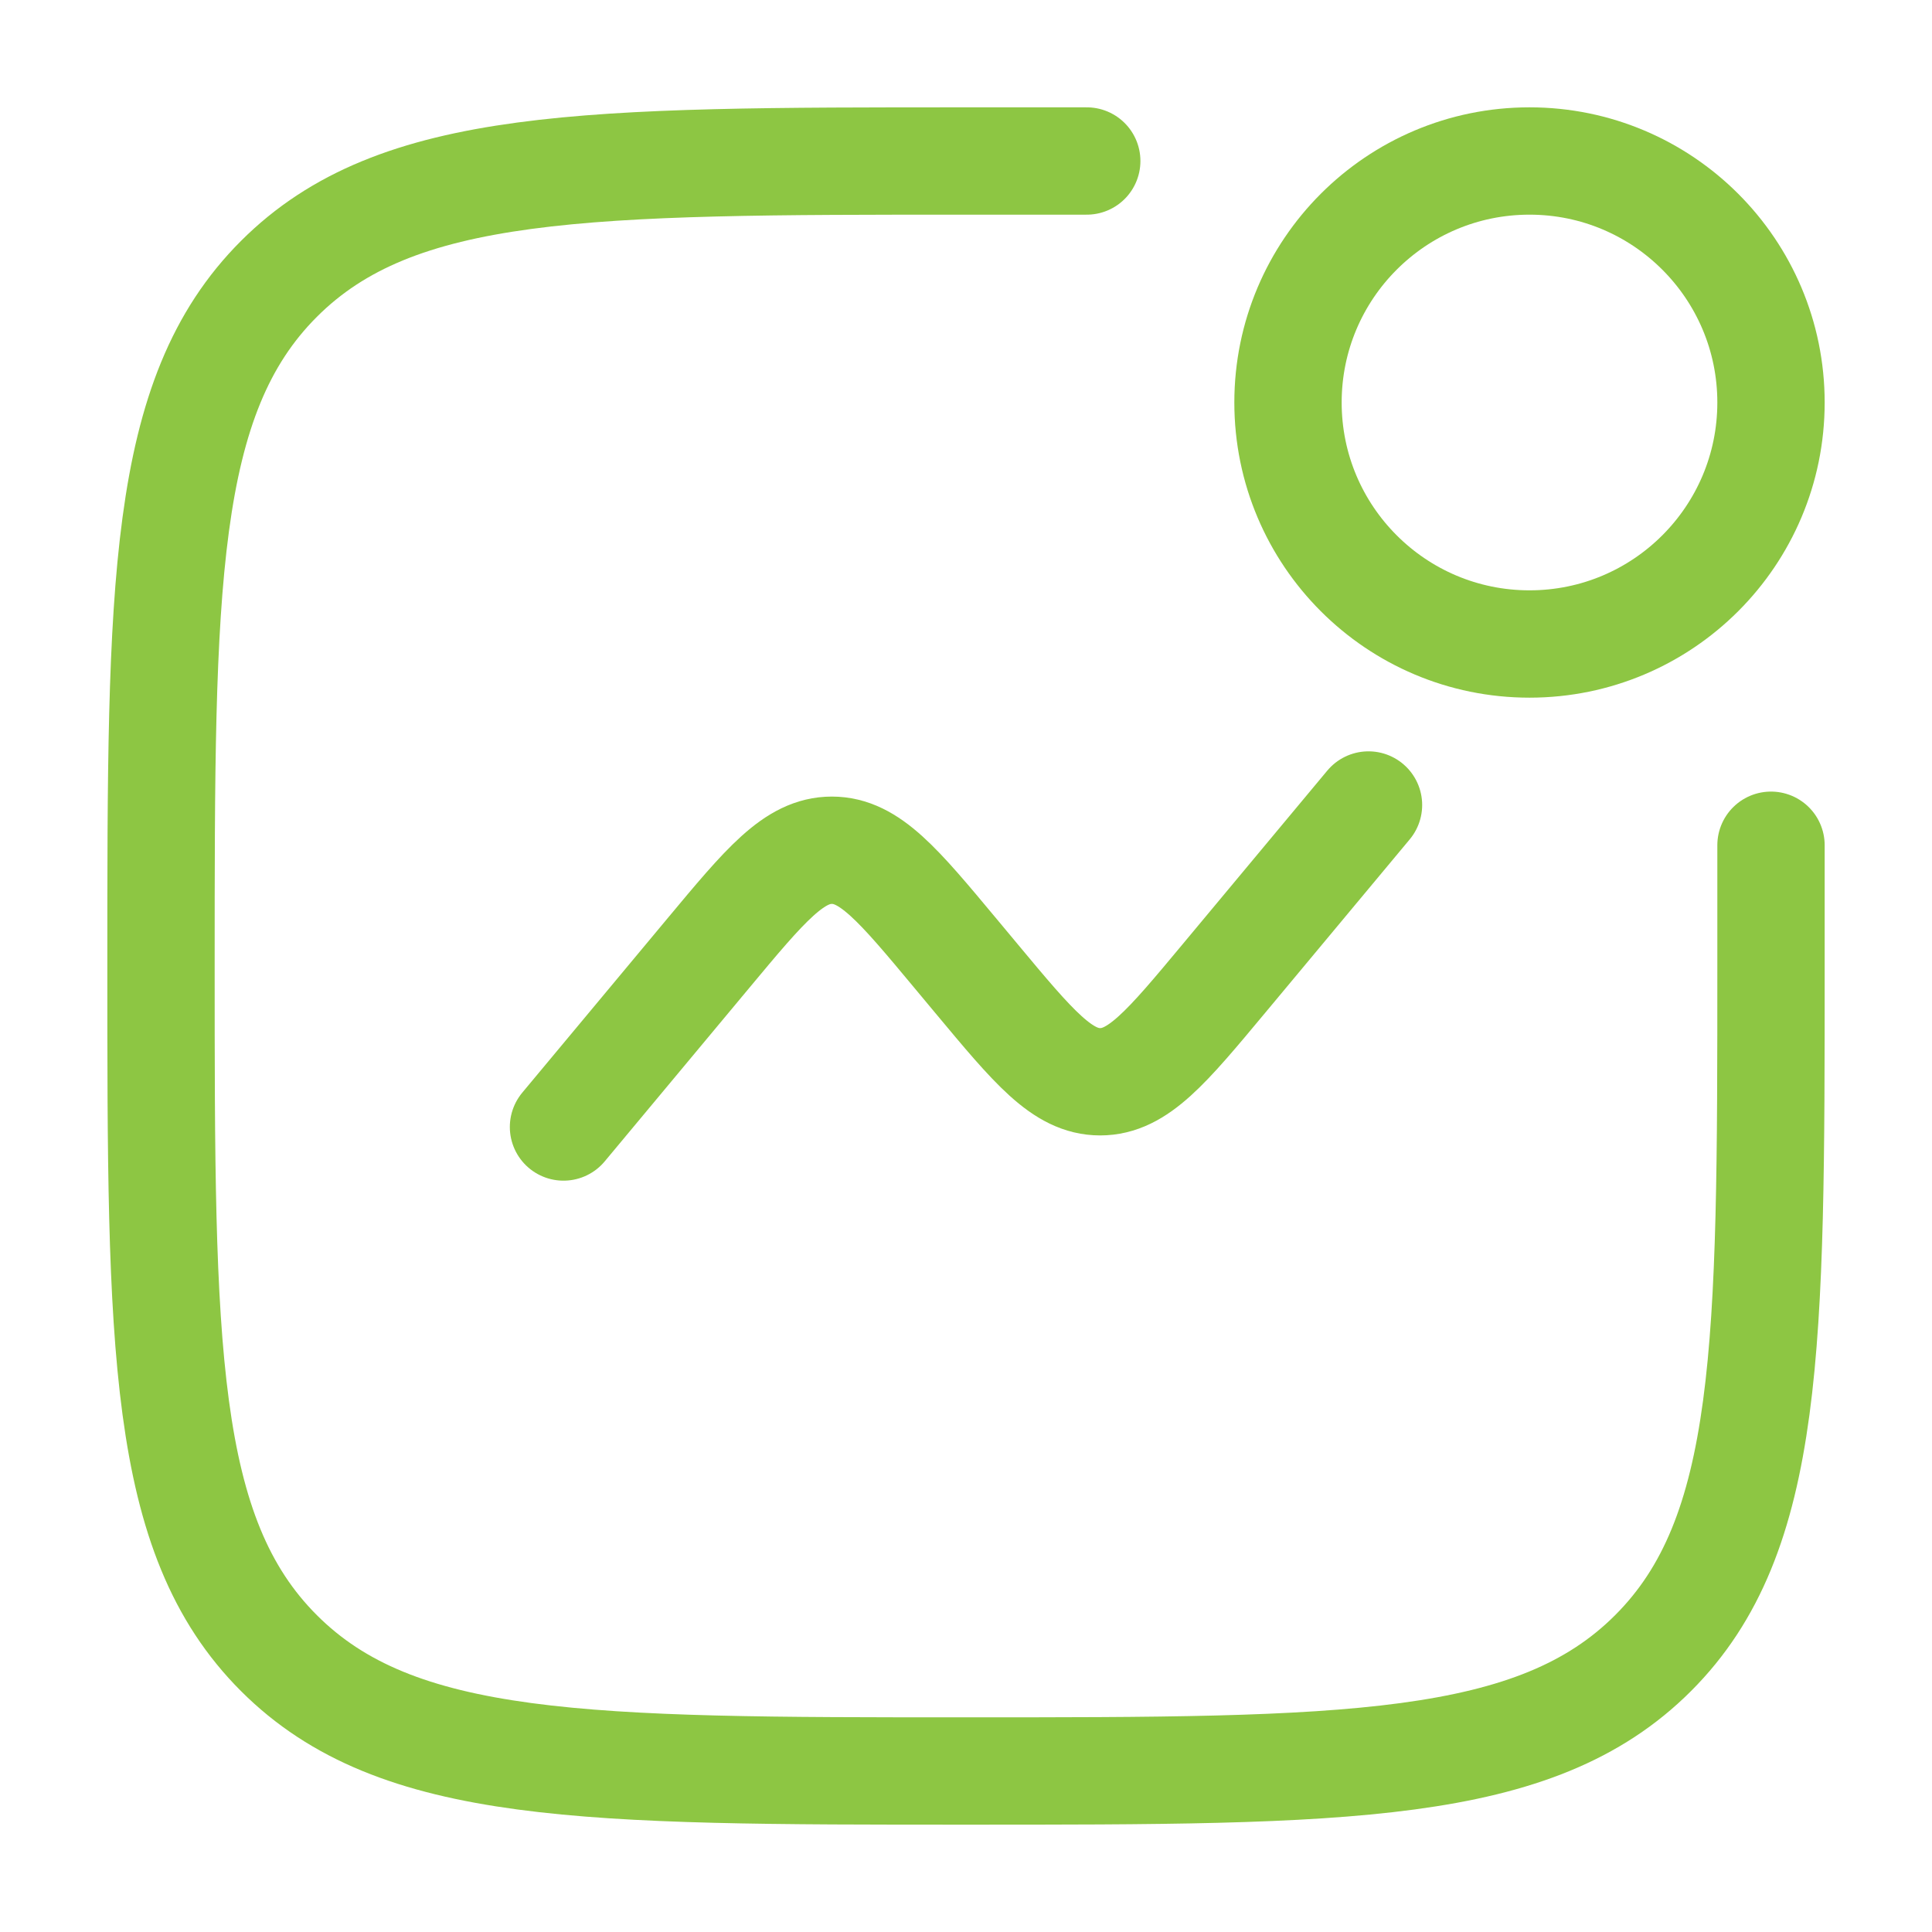
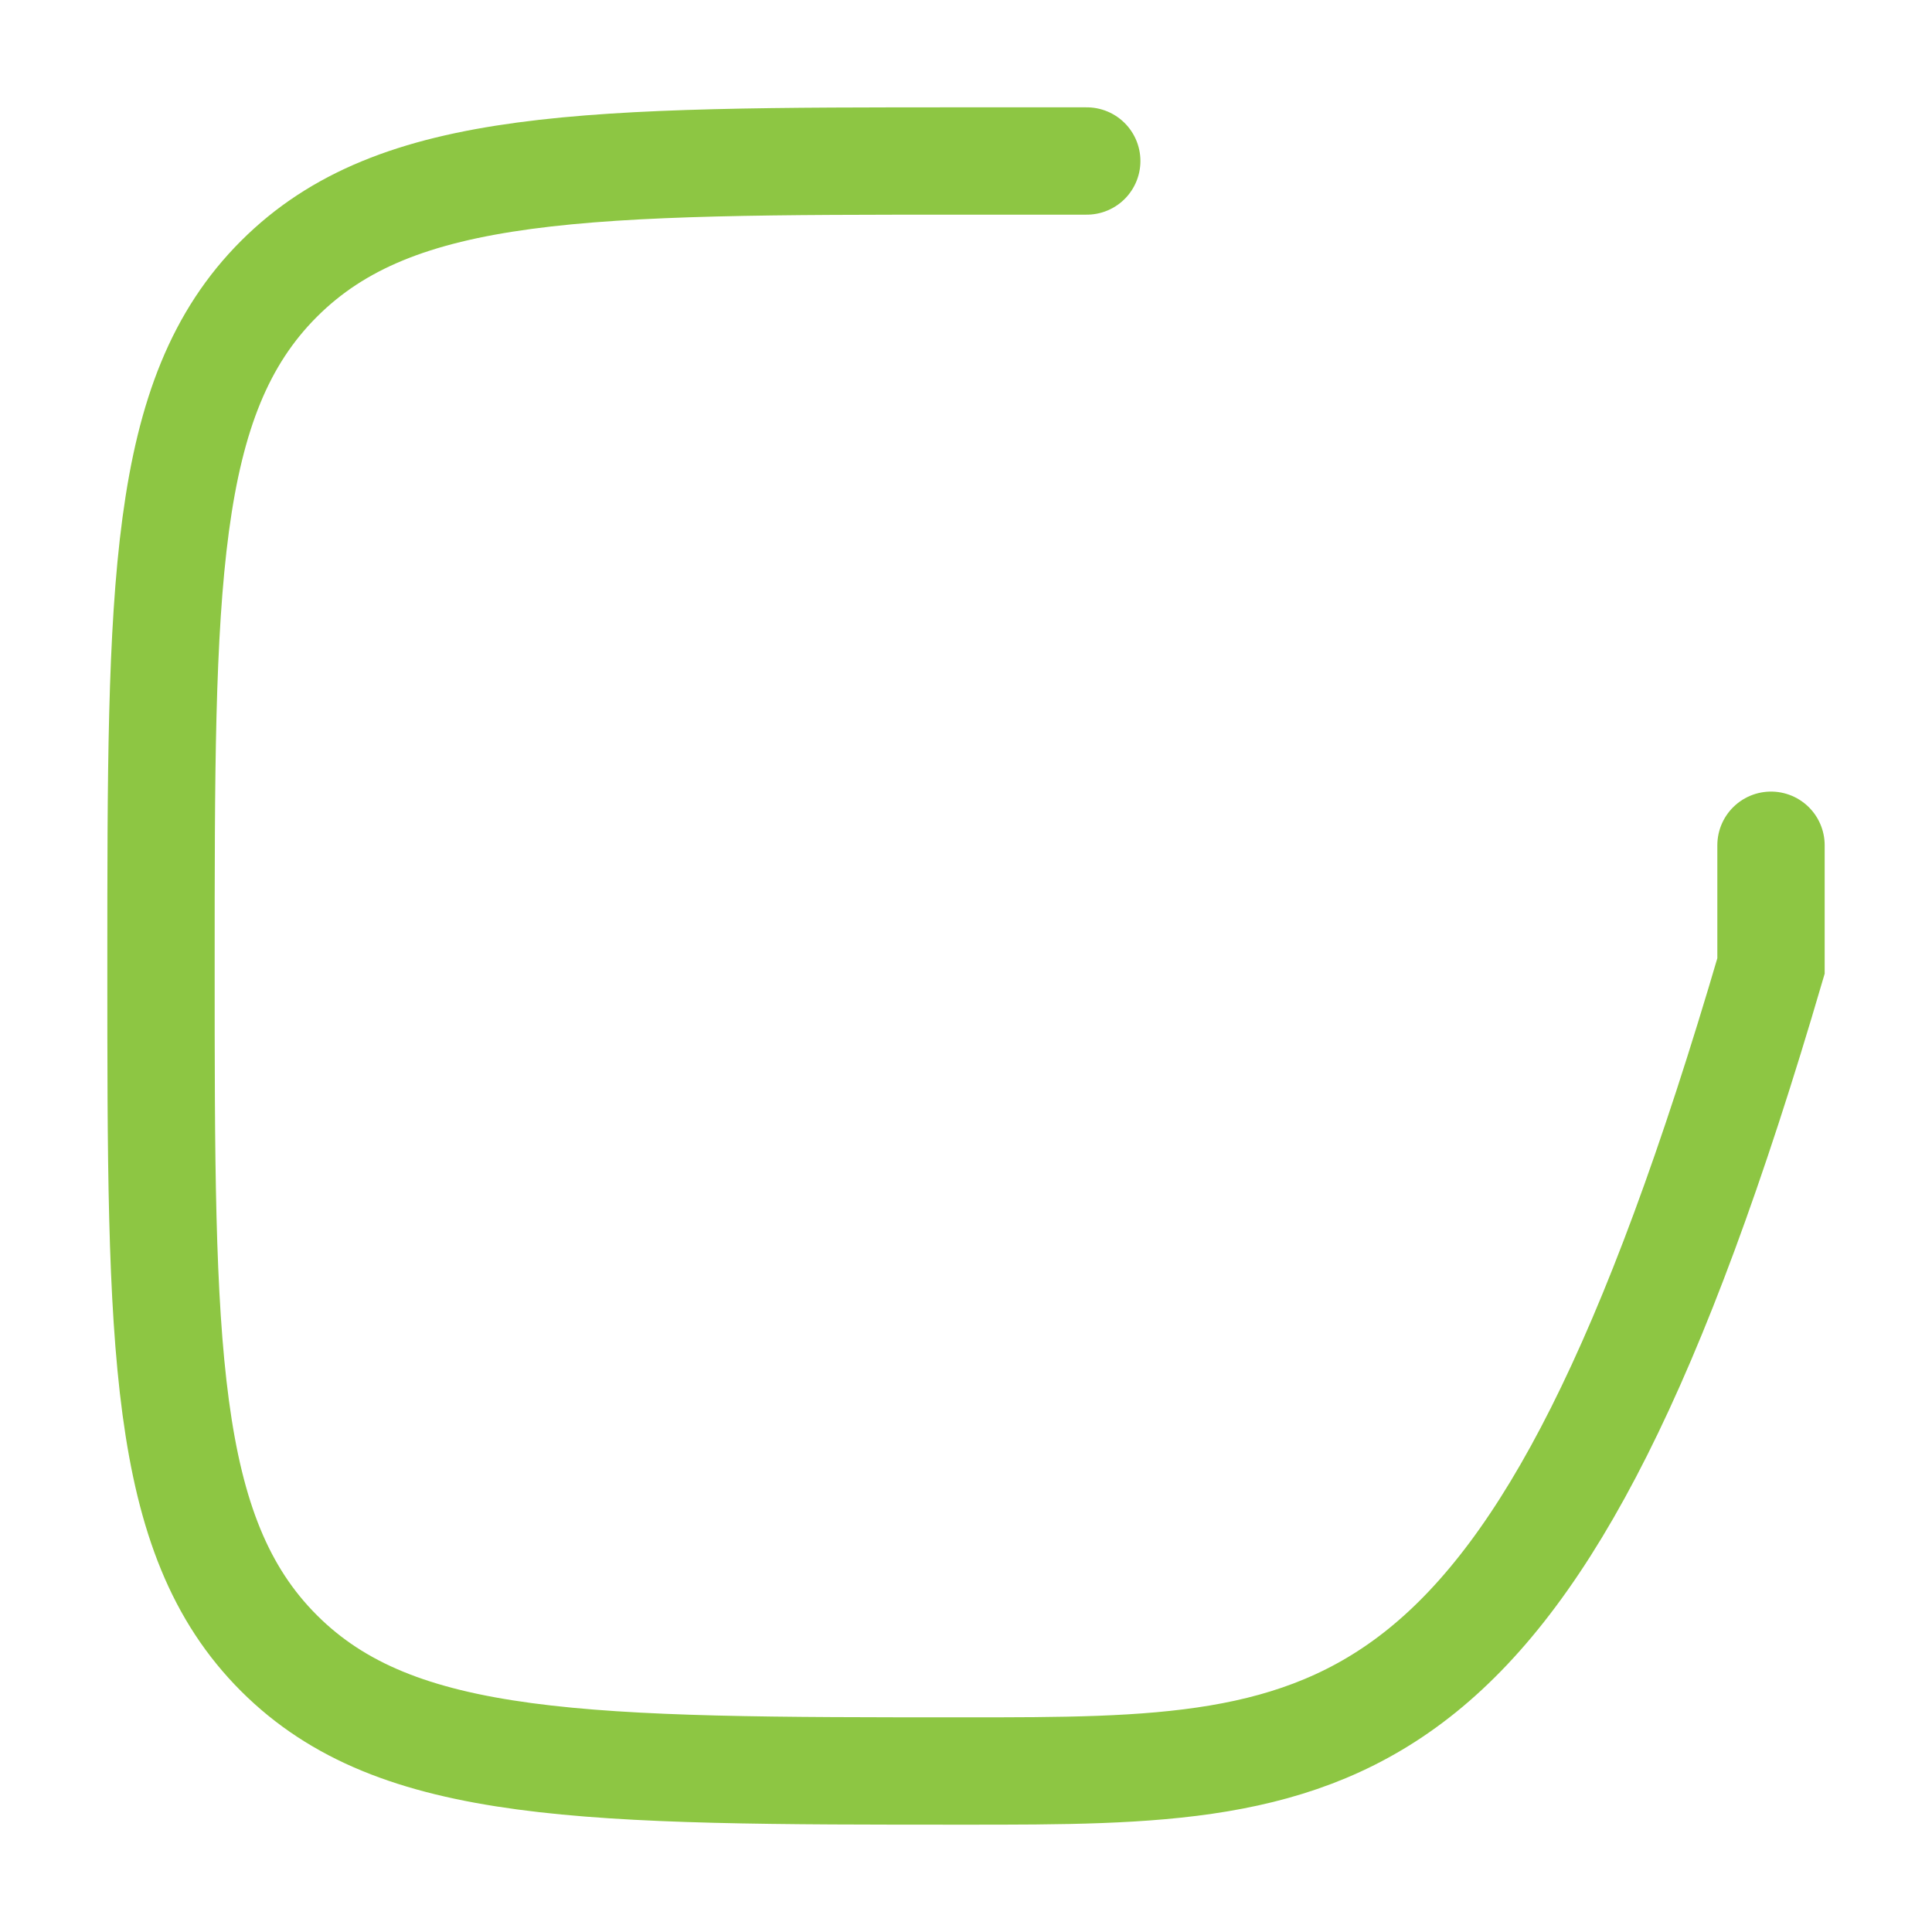
<svg xmlns="http://www.w3.org/2000/svg" width="36" height="36" viewBox="0 0 36 36" fill="none">
-   <path d="M33 15.75V18C33 25.071 33 28.607 30.803 30.803C28.607 33 25.071 33 18 33C10.929 33 7.393 33 5.197 30.803C3 28.607 3 25.071 3 18C3 10.929 3 7.393 5.197 5.197C7.393 3 10.929 3 18 3H20.25" stroke="#8DC643" stroke-width="2" stroke-linecap="round" />
-   <path d="M10.5 21L13.195 17.766C14.263 16.484 14.797 15.843 15.5 15.843C16.203 15.843 16.737 16.484 17.805 17.766L18.195 18.234C19.263 19.516 19.797 20.157 20.5 20.157C21.203 20.157 21.737 19.516 22.805 18.234L25.5 15" stroke="#8DC643" stroke-width="2" stroke-linecap="round" />
-   <circle cx="28.5" cy="7.5" r="4.5" stroke="#8DC643" stroke-width="2" />
+   <path d="M33 15.75V18C28.607 33 25.071 33 18 33C10.929 33 7.393 33 5.197 30.803C3 28.607 3 25.071 3 18C3 10.929 3 7.393 5.197 5.197C7.393 3 10.929 3 18 3H20.25" stroke="#8DC643" stroke-width="2" stroke-linecap="round" />
</svg>